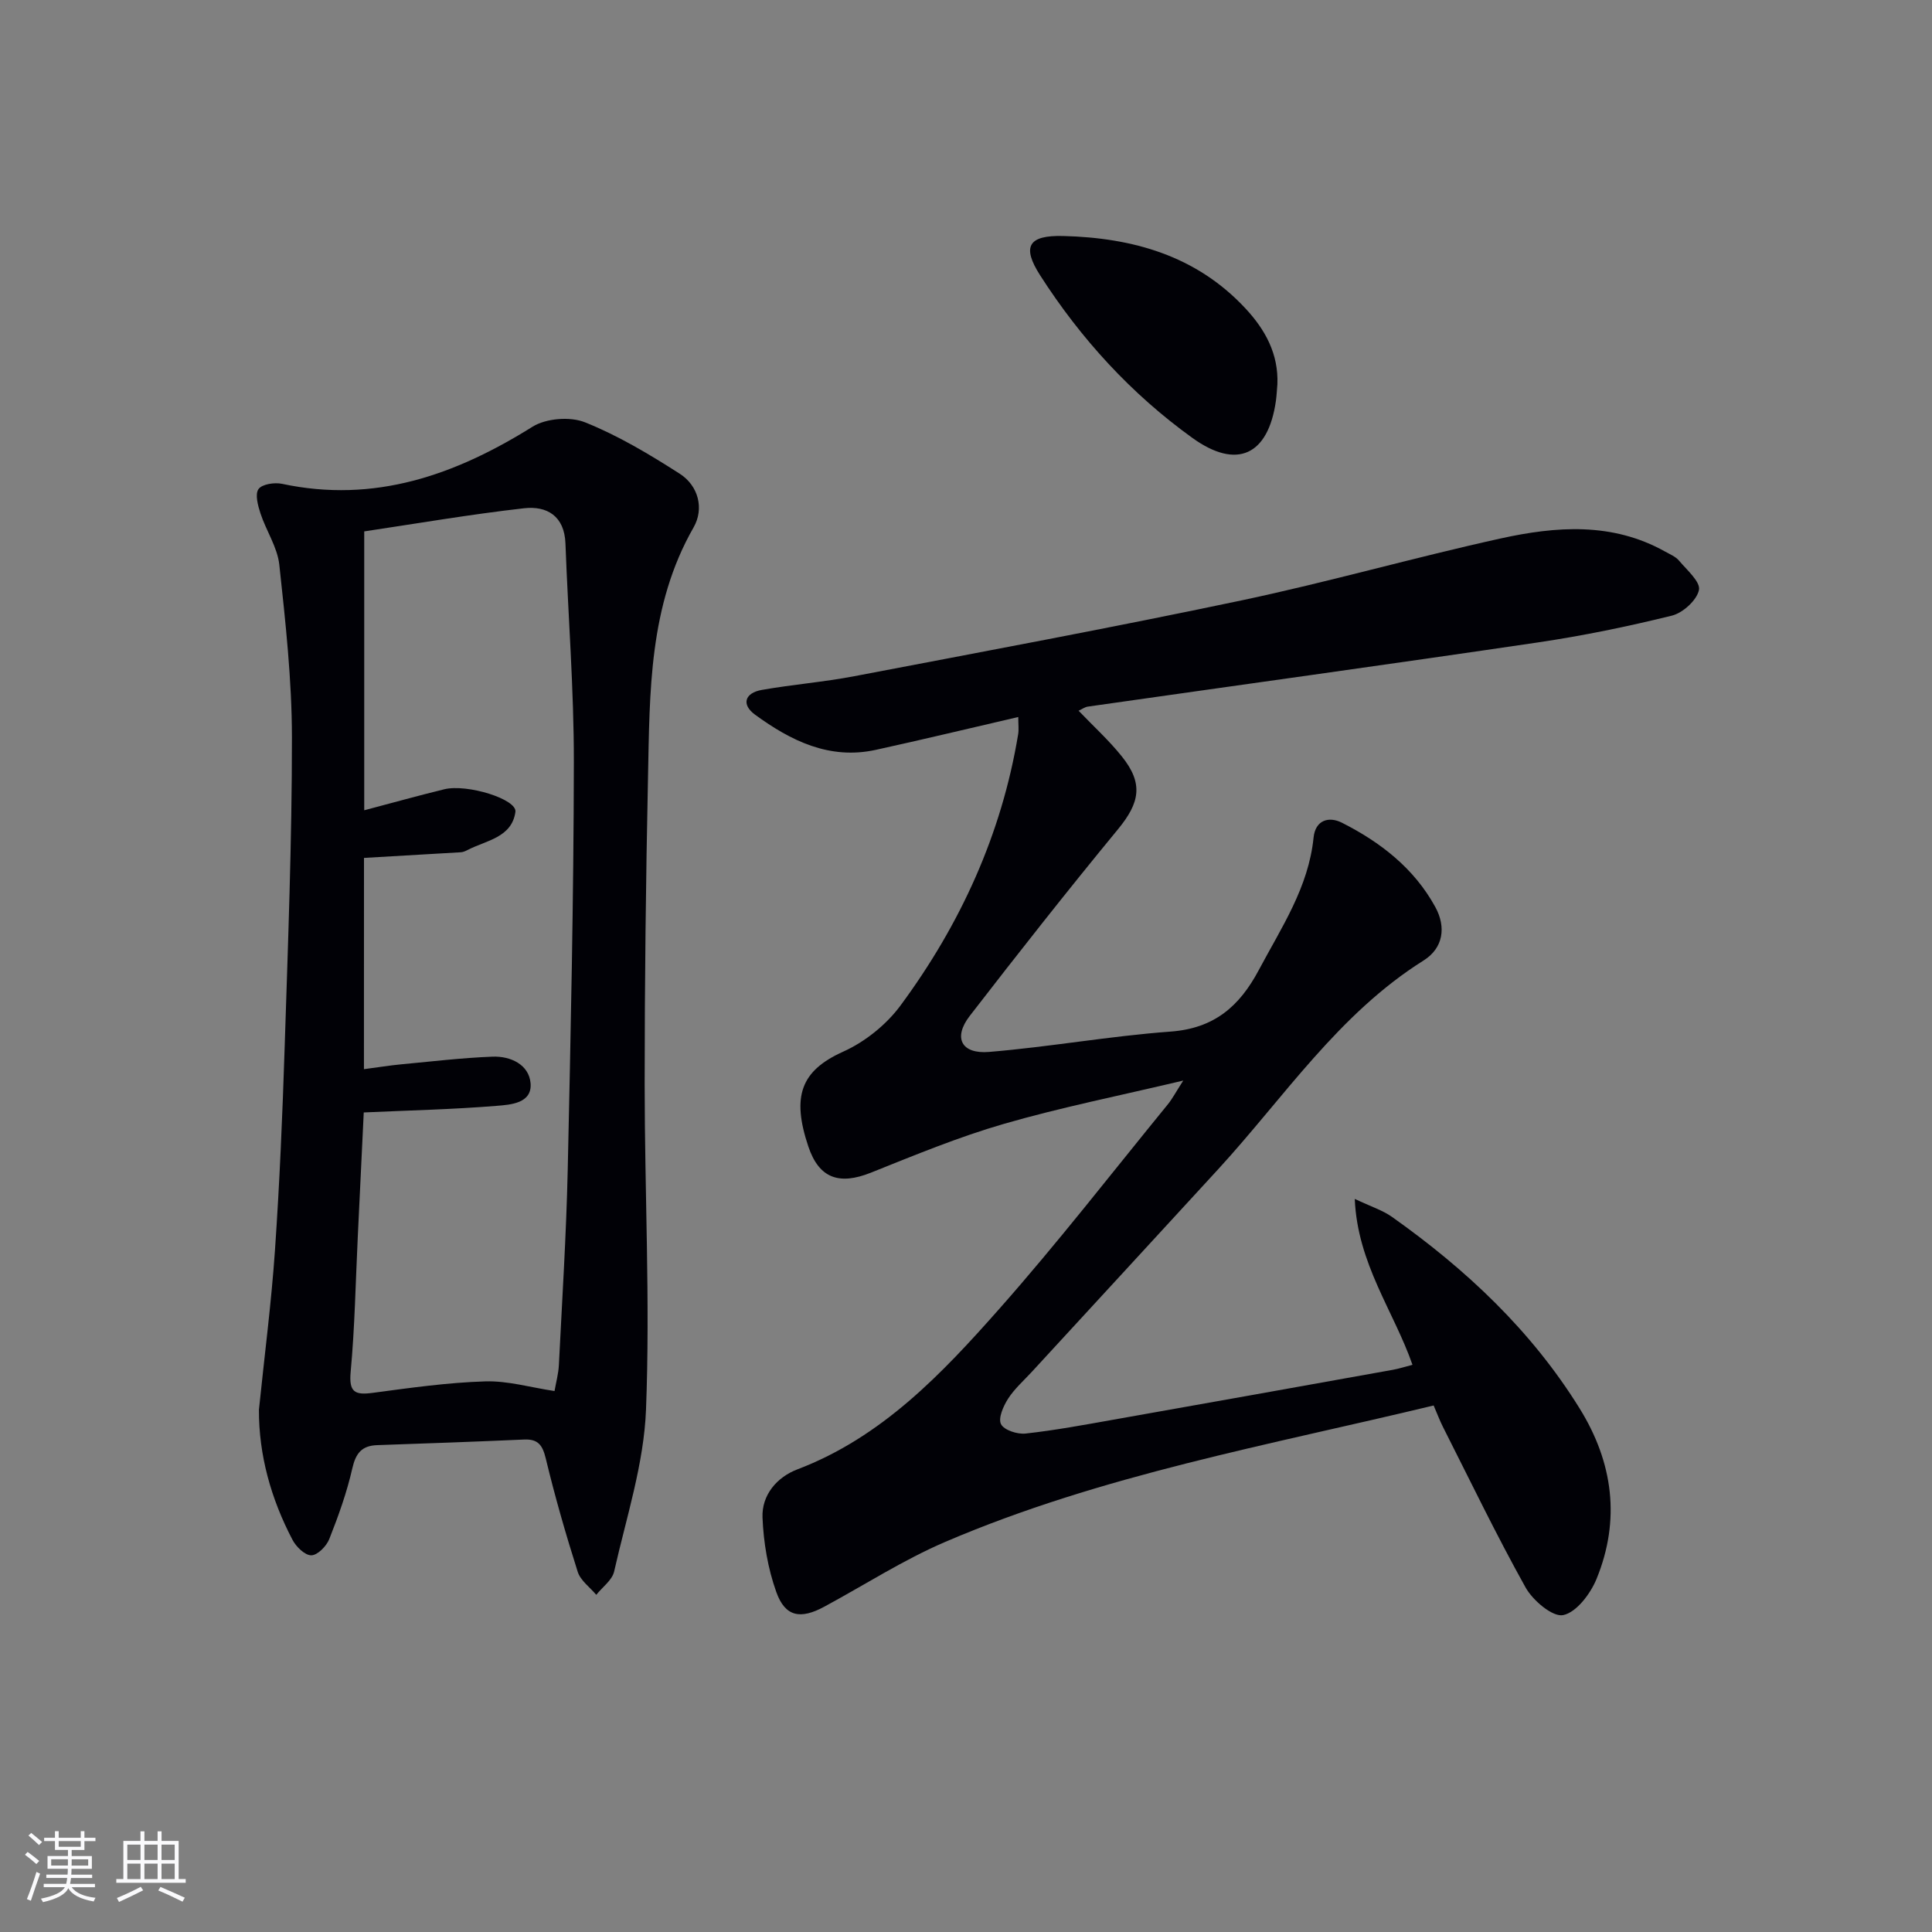
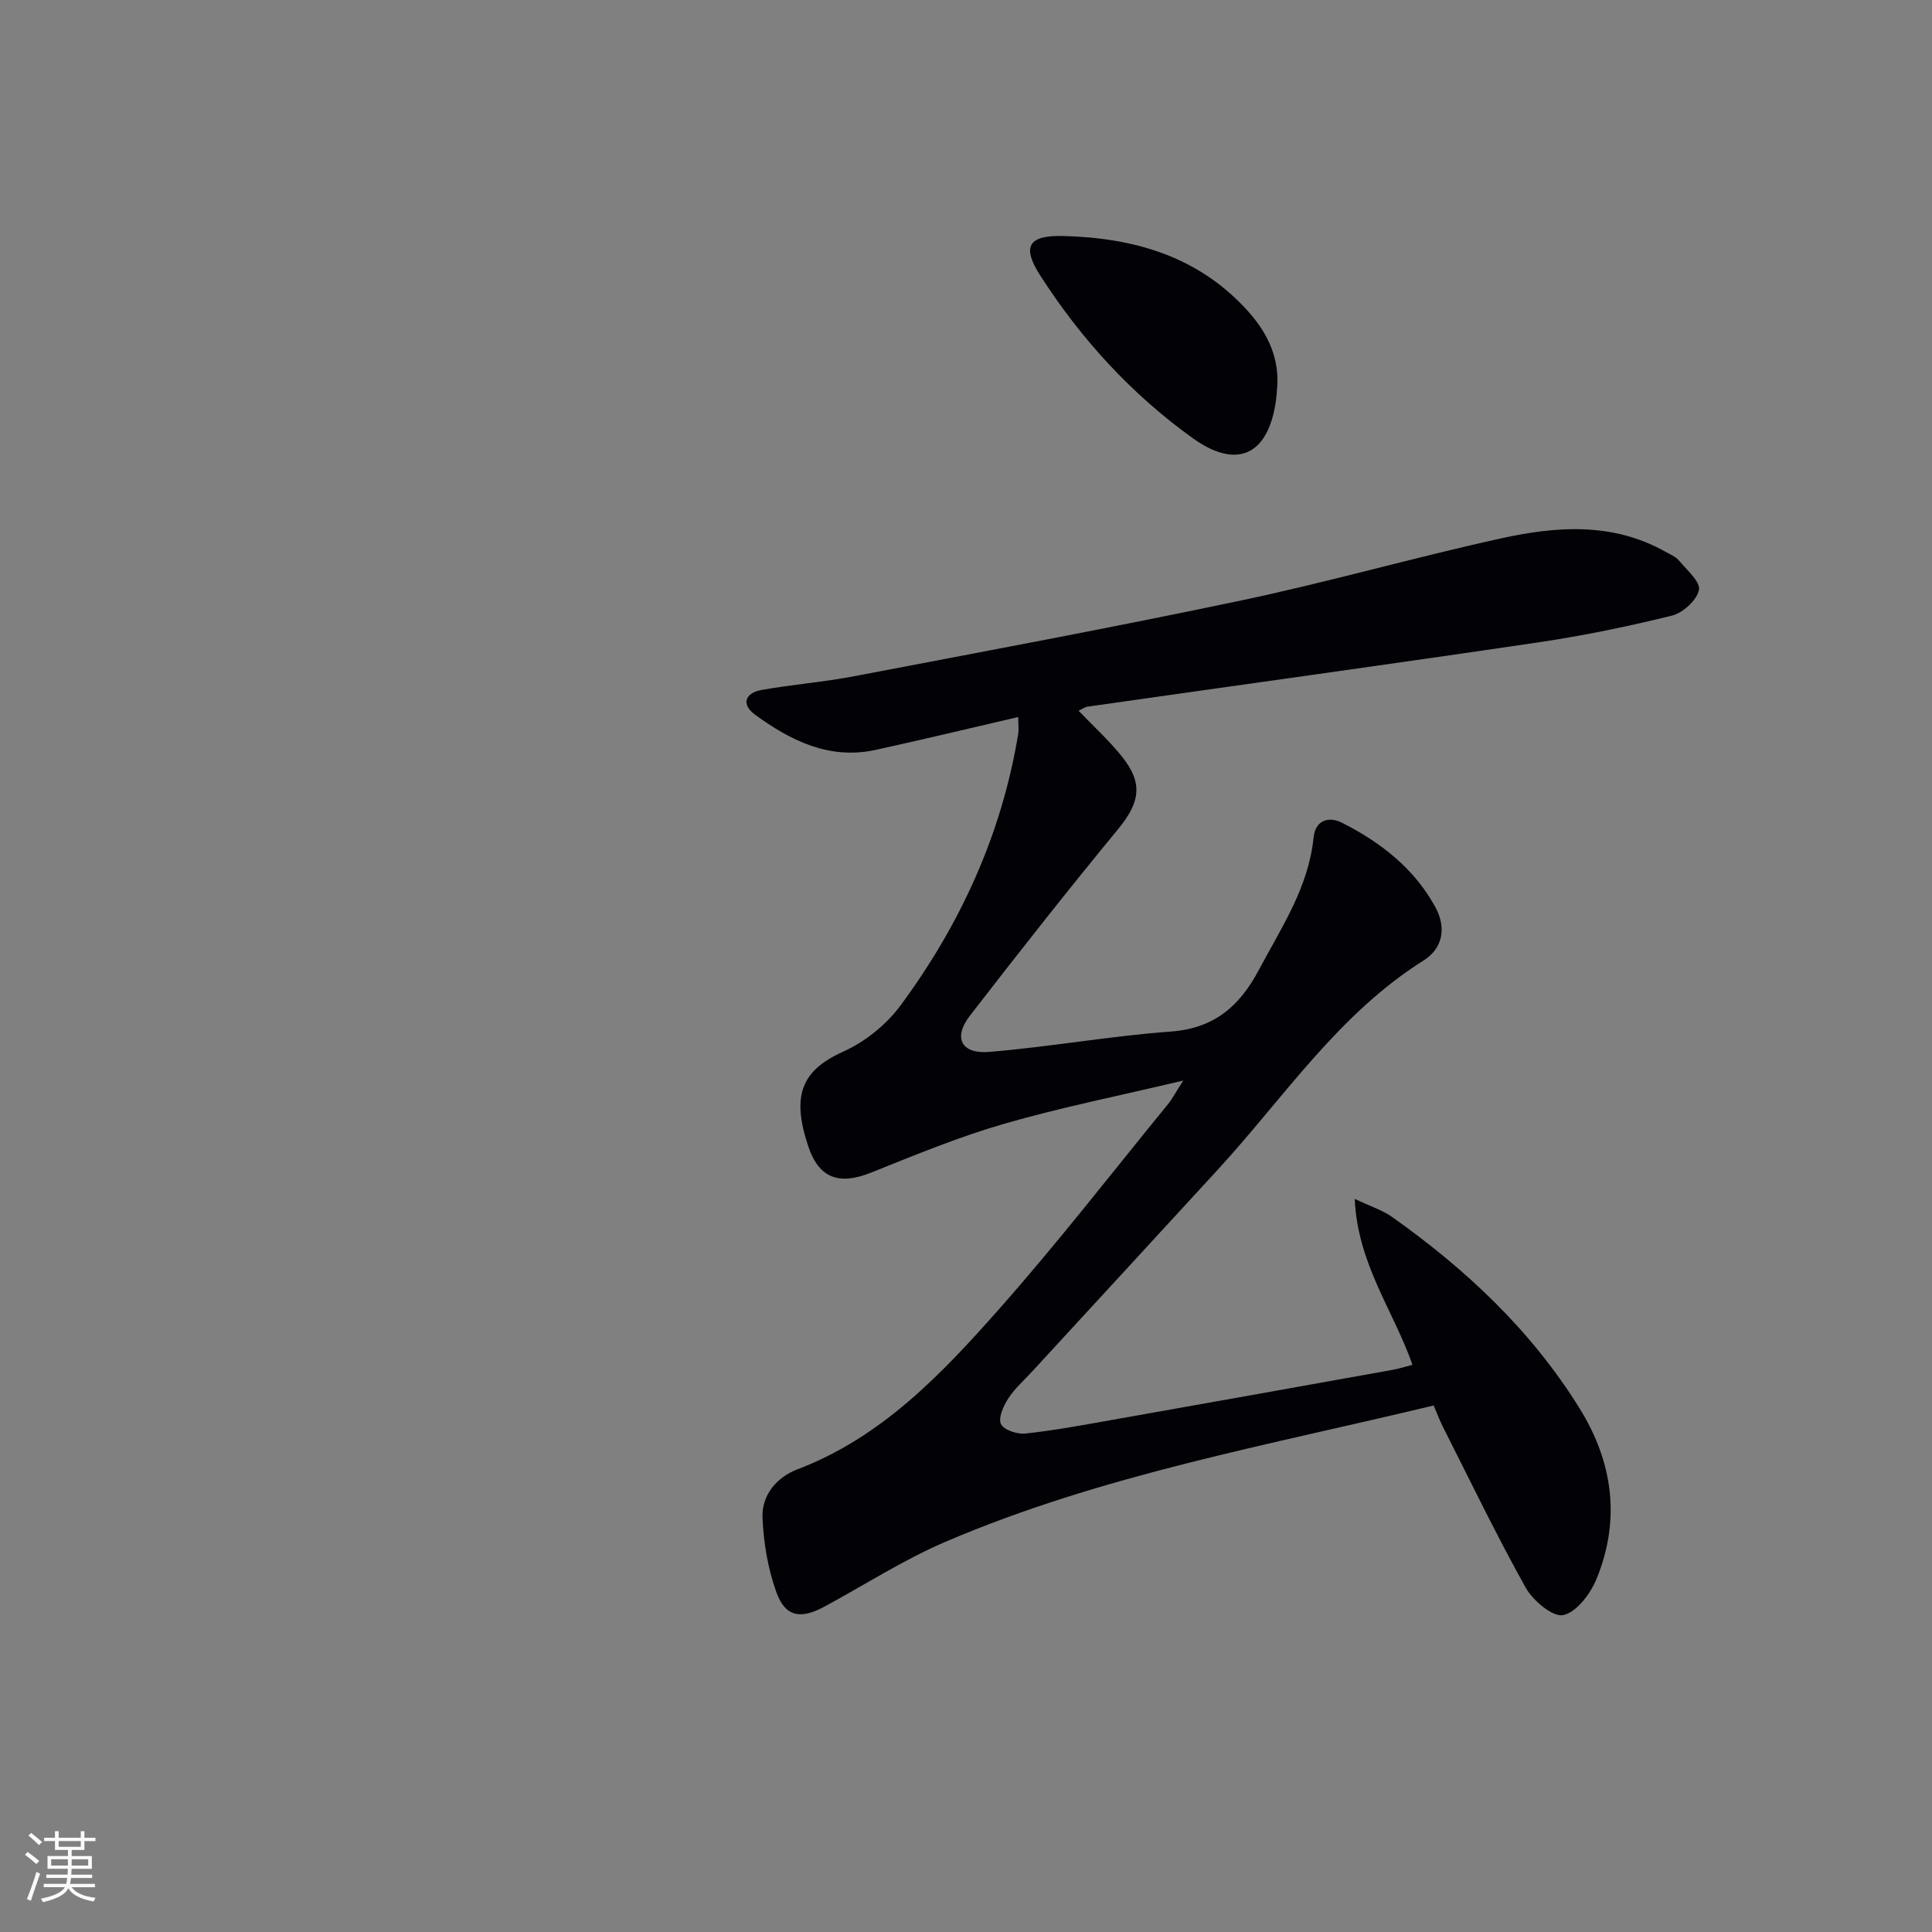
<svg xmlns="http://www.w3.org/2000/svg" enable-background="new 0 0 400 400" viewBox="0 0 400 400">
  <rect x="0" y="0" width="400" height="400" fill="#808080" stroke="none" />
  <g fill="#010106">
    <path d="m223.31 147.15c3.09 3.23 6.3 6.14 8.97 9.48 4.48 5.59 3.71 9.55-.79 15.03-10.47 12.71-20.65 25.65-30.72 38.68-3.47 4.5-1.76 7.93 4.02 7.45 12.55-1.04 25-3.29 37.55-4.21 9.01-.66 14.25-5.17 18.29-12.76 4.68-8.8 10.29-17.1 11.33-27.4.37-3.65 3.16-4.45 5.86-3.09 7.98 4.03 14.95 9.43 19.34 17.45 2.3 4.19 1.64 8.52-2.41 11.07-17.63 11.07-28.88 28.34-42.55 43.24-12.83 13.98-25.69 27.93-38.54 41.9-1.69 1.84-3.62 3.53-4.95 5.6-.98 1.54-2.09 4.04-1.46 5.27.62 1.23 3.39 2.13 5.09 1.94 6.09-.67 12.14-1.8 18.18-2.87 19.28-3.41 38.55-6.86 57.82-10.32 1.3-.23 2.57-.65 4.1-1.04-3.87-11.11-11.4-20.93-11.95-34.35 3.34 1.59 5.75 2.34 7.7 3.72 15.35 10.87 28.88 23.56 38.87 39.69 6.92 11.18 8.48 23.04 3.49 35.26-1.26 3.08-4.16 6.93-6.91 7.5-2.17.45-6.28-3.02-7.79-5.73-6.07-10.88-11.48-22.13-17.11-33.25-.66-1.31-1.17-2.69-1.92-4.42-34.15 8.23-68.72 14.36-101.09 28.23-8.68 3.72-16.72 8.92-25.07 13.43-4.94 2.67-8.1 2.11-9.94-3.05-1.74-4.87-2.64-10.23-2.85-15.41-.19-4.66 2.98-8.36 7.21-9.97 17.49-6.65 29.89-19.76 41.79-33.21 12.12-13.7 23.34-28.19 34.92-42.37.92-1.13 1.6-2.45 3.19-4.92-13.23 3.14-25.33 5.55-37.15 8.97-9.37 2.71-18.45 6.47-27.52 10.1-6.51 2.6-10.72 1.23-12.95-5.41-3.49-10.39-1.56-15.7 7.2-19.64 4.52-2.03 8.94-5.58 11.88-9.56 12.4-16.79 20.93-35.42 24.36-56.17.16-.96.02-1.96.02-3.56-9.99 2.31-19.72 4.66-29.5 6.8-9.59 2.1-17.6-1.89-24.99-7.28-2.9-2.12-2.12-4.51 1.39-5.13 6.36-1.12 12.82-1.63 19.16-2.84 26.72-5.1 53.47-10.07 80.09-15.68 18.01-3.8 35.75-8.88 53.73-12.84 11.46-2.52 23.09-3.41 34.01 2.7 1.01.57 2.2 1.04 2.91 1.89 1.63 1.94 4.48 4.4 4.13 6.08-.44 2.12-3.32 4.74-5.6 5.31-9.16 2.26-18.43 4.17-27.76 5.55-31.04 4.58-62.13 8.86-93.19 13.29-.6.09-1.17.52-1.89.85z" />
-     <path d="m53.61 291.87c1.15-11.24 2.57-22.11 3.32-33.04.96-13.92 1.55-27.88 2-41.83.69-21.44 1.52-42.9 1.51-64.35-.01-11.91-1.33-23.85-2.61-35.71-.39-3.64-2.72-7.04-3.9-10.64-.53-1.62-1.17-3.97-.41-5.04.73-1.03 3.31-1.42 4.87-1.09 19.16 4.09 35.85-1.82 51.86-11.82 2.81-1.75 7.8-2.15 10.88-.91 6.85 2.74 13.32 6.62 19.57 10.62 3.93 2.51 5.11 7.27 2.9 11.13-9.3 16.24-9.07 34.1-9.44 51.84-.44 21.14-.69 42.28-.69 63.42 0 22.46 1.15 44.96.28 67.38-.43 11.25-4.09 22.4-6.6 33.53-.41 1.8-2.43 3.23-3.7 4.83-1.32-1.57-3.26-2.95-3.84-4.76-2.46-7.74-4.71-15.56-6.61-23.45-.67-2.77-1.58-4.07-4.5-3.94-10.13.45-20.26.81-30.4 1.16-3.19.11-4.44 1.66-5.16 4.82-1.13 4.99-2.88 9.86-4.77 14.63-.58 1.47-2.43 3.35-3.72 3.36-1.32.01-3.15-1.77-3.9-3.22-4.46-8.51-6.98-17.58-6.94-26.92zm21.74-70.51c2.91-.38 5.34-.78 7.79-1.01 6.28-.59 12.55-1.34 18.85-1.58 3.72-.14 7.53 1.64 7.86 5.5.35 4.16-4.13 4.45-6.99 4.68-9.03.74-18.1.94-27.55 1.37-.38 7.94-.81 16.89-1.24 25.84-.45 9.3-.61 18.62-1.47 27.88-.39 4.24.89 4.83 4.61 4.33 7.72-1.03 15.47-2.13 23.24-2.37 4.68-.15 9.41 1.26 14.36 2 .32-1.83.81-3.6.9-5.39.67-13.45 1.53-26.91 1.83-40.37.62-28.13 1.23-56.26 1.27-84.4.02-15.11-1.18-30.21-1.74-45.33-.21-5.69-3.85-7.82-8.58-7.28-11.12 1.26-22.16 3.16-33.08 4.79v57.74c5.8-1.53 11.16-3.03 16.57-4.35 4.75-1.16 15.09 2.06 14.73 4.68-.74 5.32-6.04 5.9-9.88 7.88-.44.23-.93.45-1.41.48-6.6.4-13.21.77-20.06 1.17-.01 13.75-.01 28.38-.01 43.74z" />
    <path d="m264.47 79.55c-.1 1.16-.15 2.32-.31 3.47-1.61 11.26-8.09 14.26-17.27 7.66-12.69-9.13-23.1-20.52-31.53-33.66-3.85-6-2.45-8.34 4.76-8.16 14.39.37 27.56 4.04 37.76 15.02 4.09 4.4 6.84 9.41 6.59 15.67z" />
  </g>
  <path d="m5.17 384 .55-.58c.85.61 1.65 1.24 2.4 1.87l-.59.64c-.83-.73-1.62-1.38-2.36-1.93m1.22 9.53-.82-.34c.71-1.76 1.37-3.64 1.98-5.63.24.13.5.25.76.36-.6 1.67-1.24 3.54-1.92 5.61m-.5-13.5.57-.54c.56.44 1.31 1.06 2.26 1.87l-.64.64c-.68-.66-1.41-1.32-2.19-1.97m3.25.46h2.24v-1.36h.77v1.36h4.57v-1.36h.76v1.36h2.28v.69h-2.28v1.84h-2.64v1.26h4.18v2.64h-4.21c0 .45-.02.86-.05 1.21h4.32v.69h-4.38c-.04.34-.1.75-.19 1.22h5.15v.69h-4.82c.87 1.19 2.51 1.92 4.93 2.19-.17.32-.3.57-.37.76-2.77-.49-4.52-1.41-5.26-2.76-.56 1.26-2.3 2.23-5.24 2.9-.12-.24-.26-.48-.43-.72 2.73-.55 4.38-1.34 4.96-2.38h-4.38v-.69h4.65c.1-.38.17-.79.21-1.22h-4.32v-.69h4.4c.03-.34.05-.75.05-1.21h-4.2v-2.64h4.23v-1.26h-2.69v-1.84h-2.24zm1.46 4.46v1.29h3.45c.01-.4.02-.57.01-.53v-.32-.45h-3.46zm1.55-2.59h4.57v-1.19h-4.57zm6.11 2.59h-3.42v.77c-.01.19-.01.37-.02.53h3.44z" fill="#fafafc" />
-   <path d="m32.63 379.16h.82v1.98h3.54v7.89h1.46v.78h-14.37v-.78h1.46v-7.89h3.54v-1.98h.82v1.98h2.73zm-3.49 11.48.5.73c-1.61.82-3.28 1.63-5 2.41-.13-.27-.28-.55-.44-.82 1.75-.72 3.4-1.49 4.94-2.32m-2.78-5.55h2.73v-3.18h-2.73zm0 3.95h2.73v-3.2h-2.73zm3.54-3.95h2.73v-3.18h-2.73zm0 3.95h2.73v-3.2h-2.73zm7.89 4.68c-1.84-.92-3.51-1.7-5.02-2.32l.45-.73c1.89.8 3.57 1.55 5.04 2.23zm-1.62-11.81h-2.73v3.18h2.73zm-2.73 7.13h2.73v-3.2h-2.73z" fill="#fafafc" />
</svg>